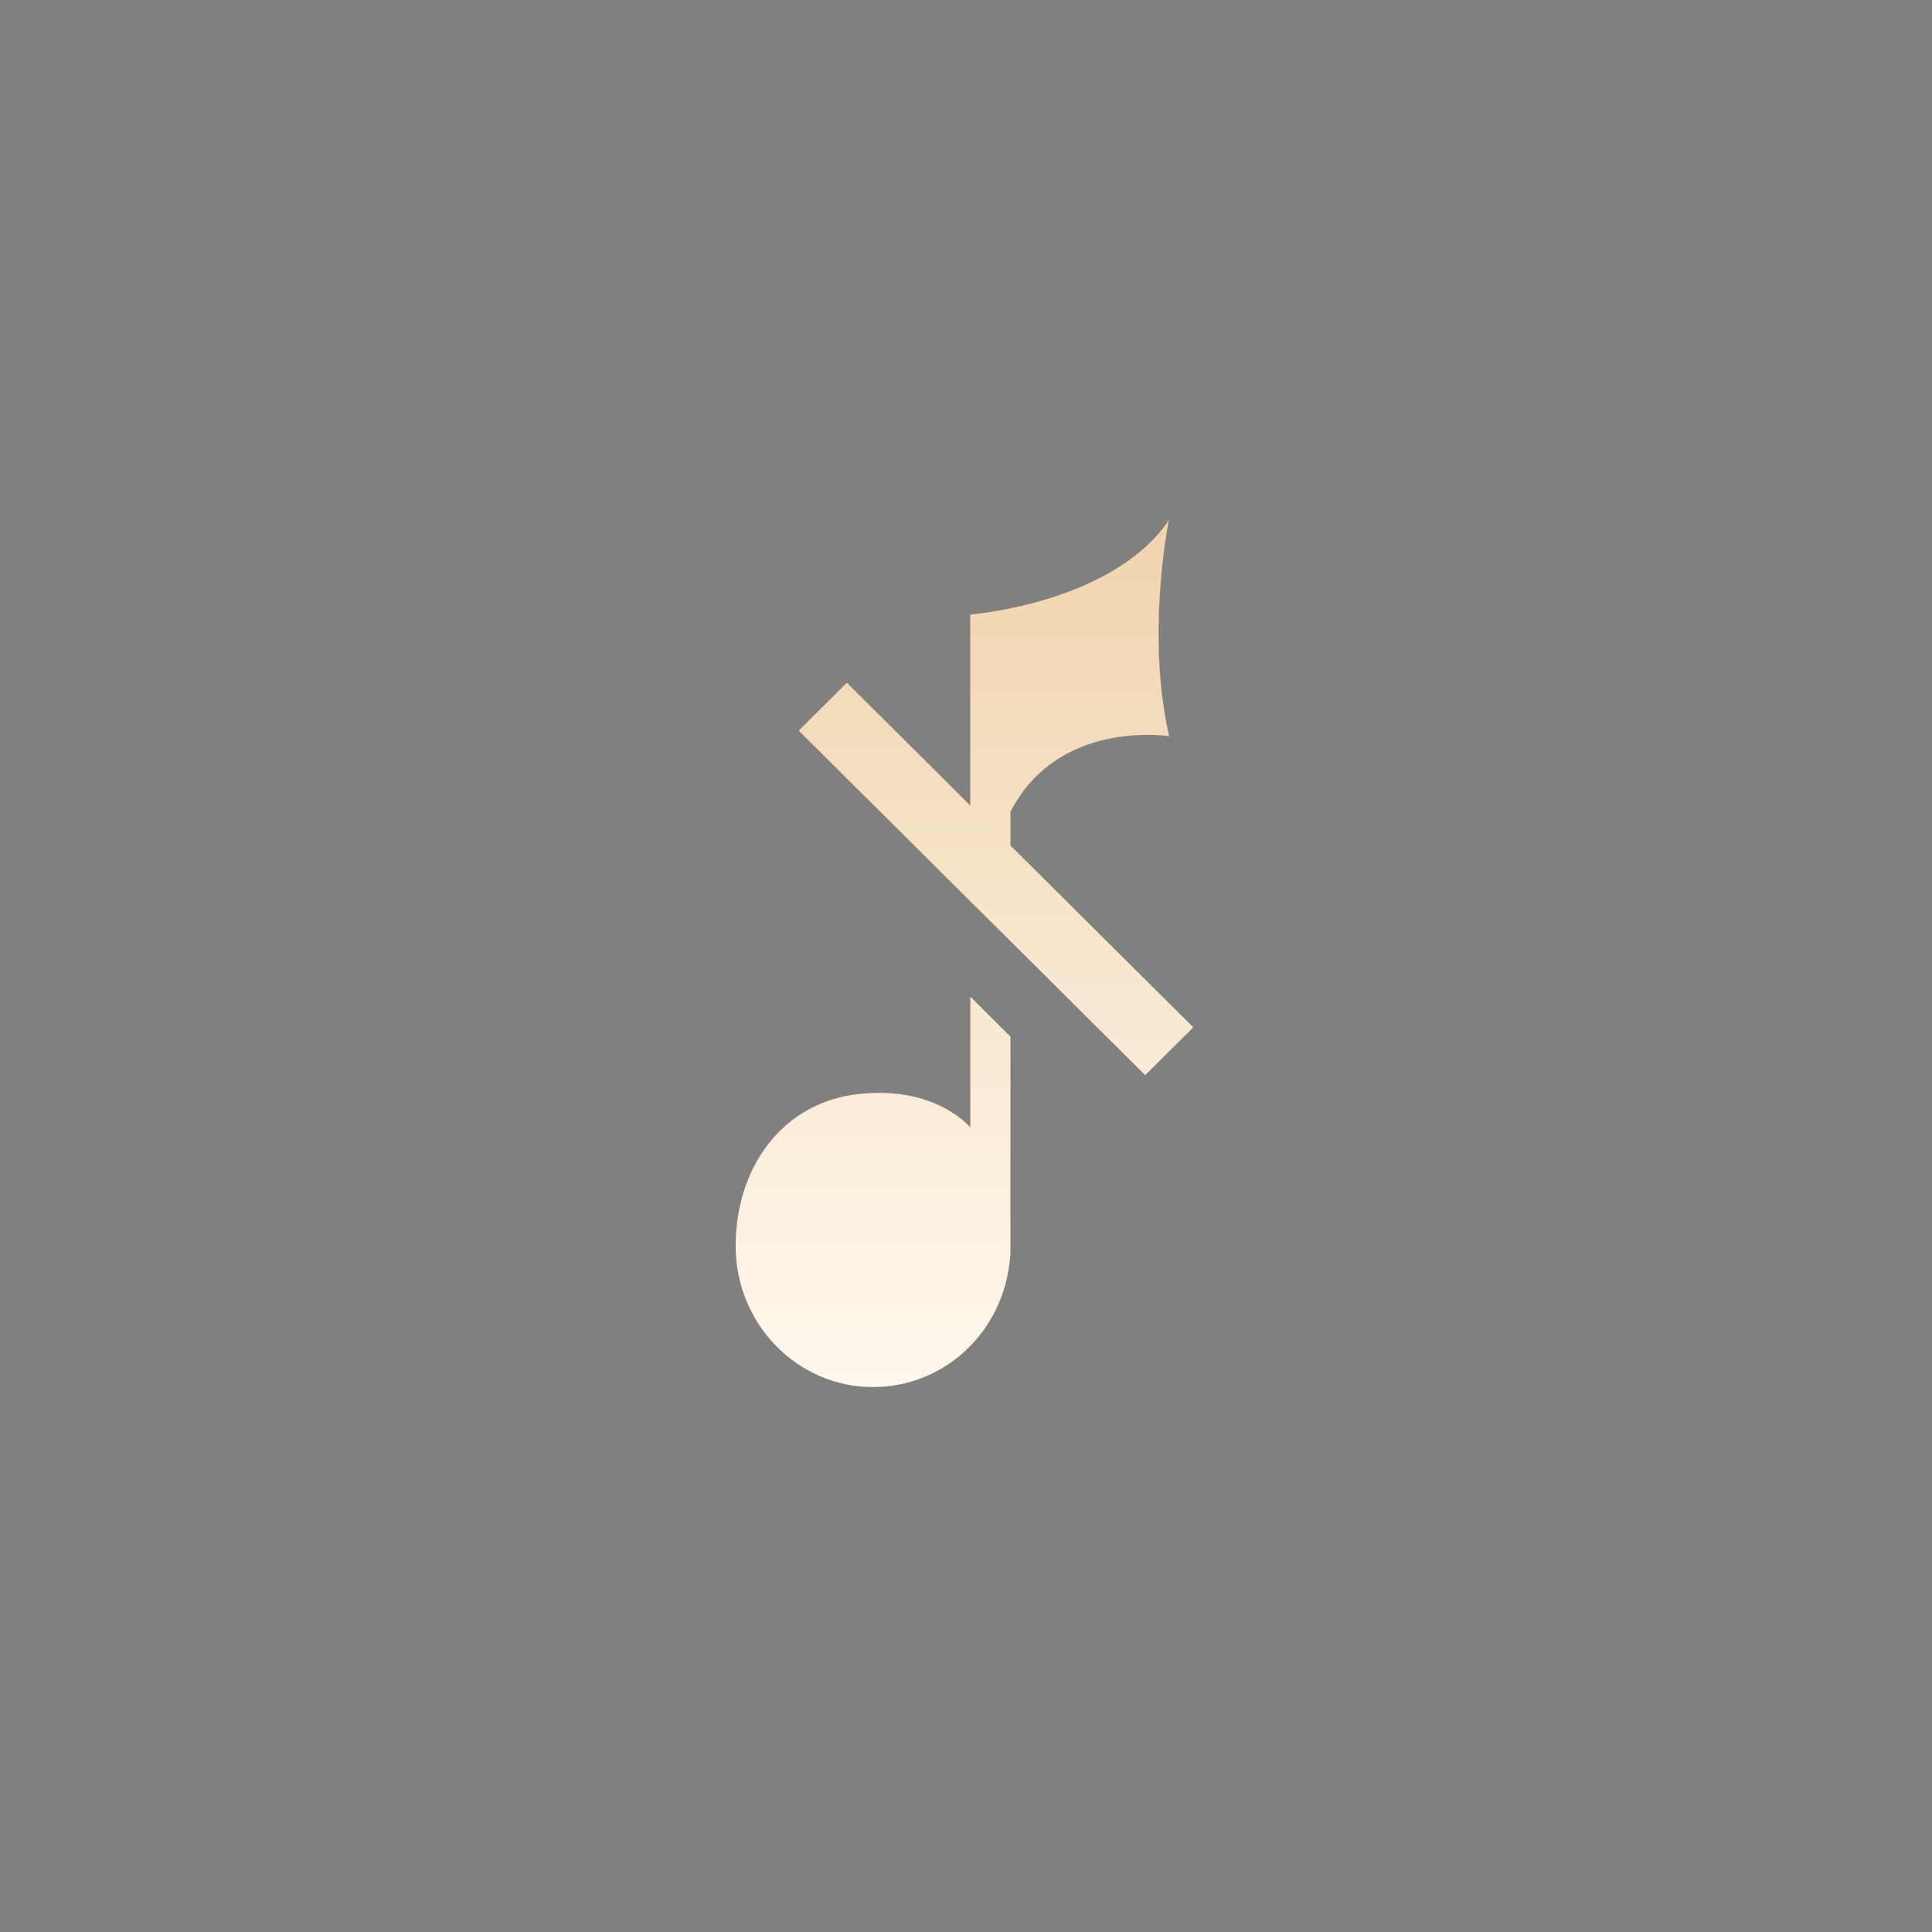
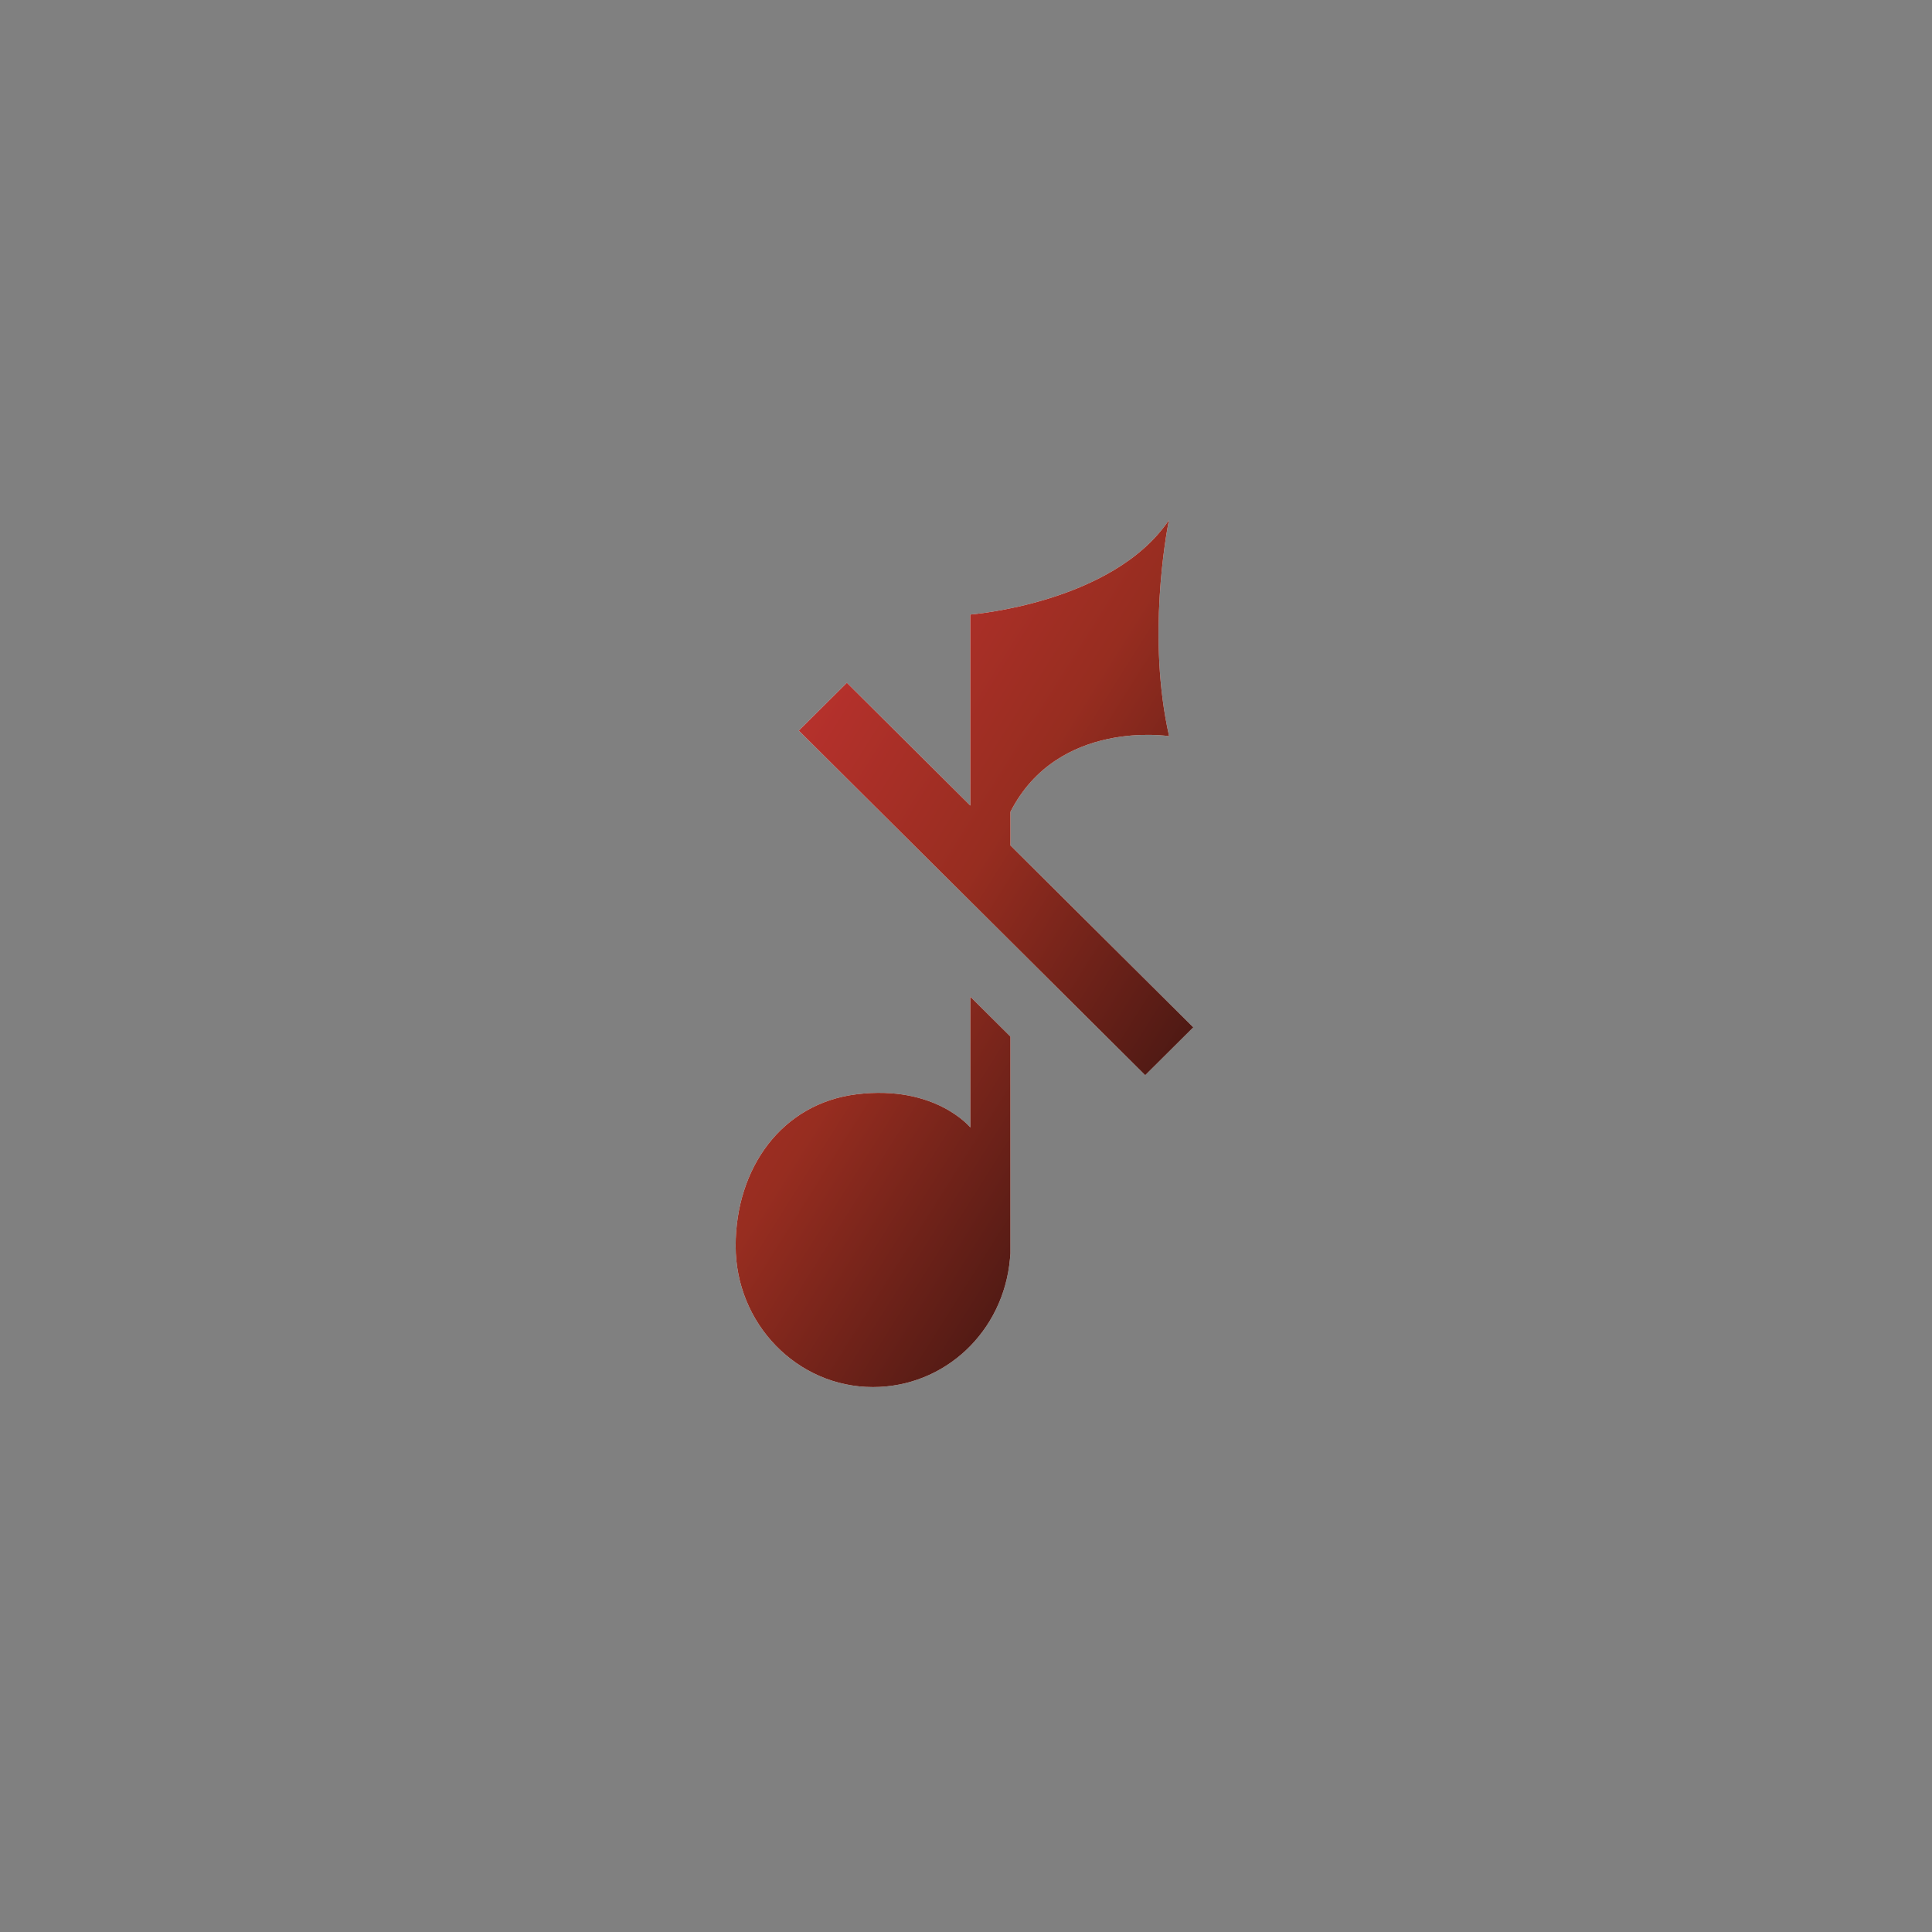
<svg xmlns="http://www.w3.org/2000/svg" viewBox="0 0 78 78" fill="none">
  <rect x="0" y="0" width="78" height="78" fill="#808080" stroke="none" />
  <path fill-rule="evenodd" clip-rule="evenodd" d="M47.2 29.721C47.2 29.721 42.718 29.011 40.795 32.774V34.135L48.177 41.477L46.235 43.409L32.249 29.497L34.191 27.566L39.175 32.524V24.811C39.175 24.811 44.917 24.364 47.191 21L47.185 21.031C47.086 21.558 46.302 25.751 47.2 29.721ZM39.175 40.239L40.795 41.85V50.604L40.776 50.818C40.511 53.774 38.133 56 35.243 56C32.182 56 29.7 53.443 29.7 50.303C29.7 47.163 31.557 44.547 34.589 44.178C37.763 43.789 39.175 45.519 39.175 45.519V40.239Z" fill="white" />
  <path fill-rule="evenodd" clip-rule="evenodd" d="M47.2 29.721C47.2 29.721 42.718 29.011 40.795 32.774V34.135L48.177 41.477L46.235 43.409L32.249 29.497L34.191 27.566L39.175 32.524V24.811C39.175 24.811 44.917 24.364 47.191 21L47.185 21.031C47.086 21.558 46.302 25.751 47.2 29.721ZM39.175 40.239L40.795 41.85V50.604L40.776 50.818C40.511 53.774 38.133 56 35.243 56C32.182 56 29.7 53.443 29.7 50.303C29.7 47.163 31.557 44.547 34.589 44.178C37.763 43.789 39.175 45.519 39.175 45.519V40.239Z" fill="url(#paint0_linear_2807_3139)" />
-   <path fill-rule="evenodd" clip-rule="evenodd" d="M47.2 29.721C47.2 29.721 42.718 29.011 40.795 32.774V34.135L48.177 41.477L46.235 43.409L32.249 29.497L34.191 27.566L39.175 32.524V24.811C39.175 24.811 44.917 24.364 47.191 21L47.185 21.031C47.086 21.558 46.302 25.751 47.2 29.721ZM39.175 40.239L40.795 41.85V50.604L40.776 50.818C40.511 53.774 38.133 56 35.243 56C32.182 56 29.7 53.443 29.7 50.303C29.7 47.163 31.557 44.547 34.589 44.178C37.763 43.789 39.175 45.519 39.175 45.519V40.239Z" fill="url(#paint1_linear_2807_3139)" />
  <defs>
    <linearGradient id="paint0_linear_2807_3139" x1="36.411" y1="13.126" x2="63.652" y2="30.28" gradientUnits="userSpaceOnUse">
      <stop stop-color="#C73333" />
      <stop offset="0.44" stop-color="#972D20" />
      <stop offset="0.806" stop-color="#491813" />
    </linearGradient>
    <linearGradient id="paint1_linear_2807_3139" x1="38.938" y1="21" x2="38.938" y2="56" gradientUnits="userSpaceOnUse">
      <stop stop-color="#F0D4AE" />
      <stop offset="1" stop-color="#FFF8EE" />
    </linearGradient>
  </defs>
</svg>